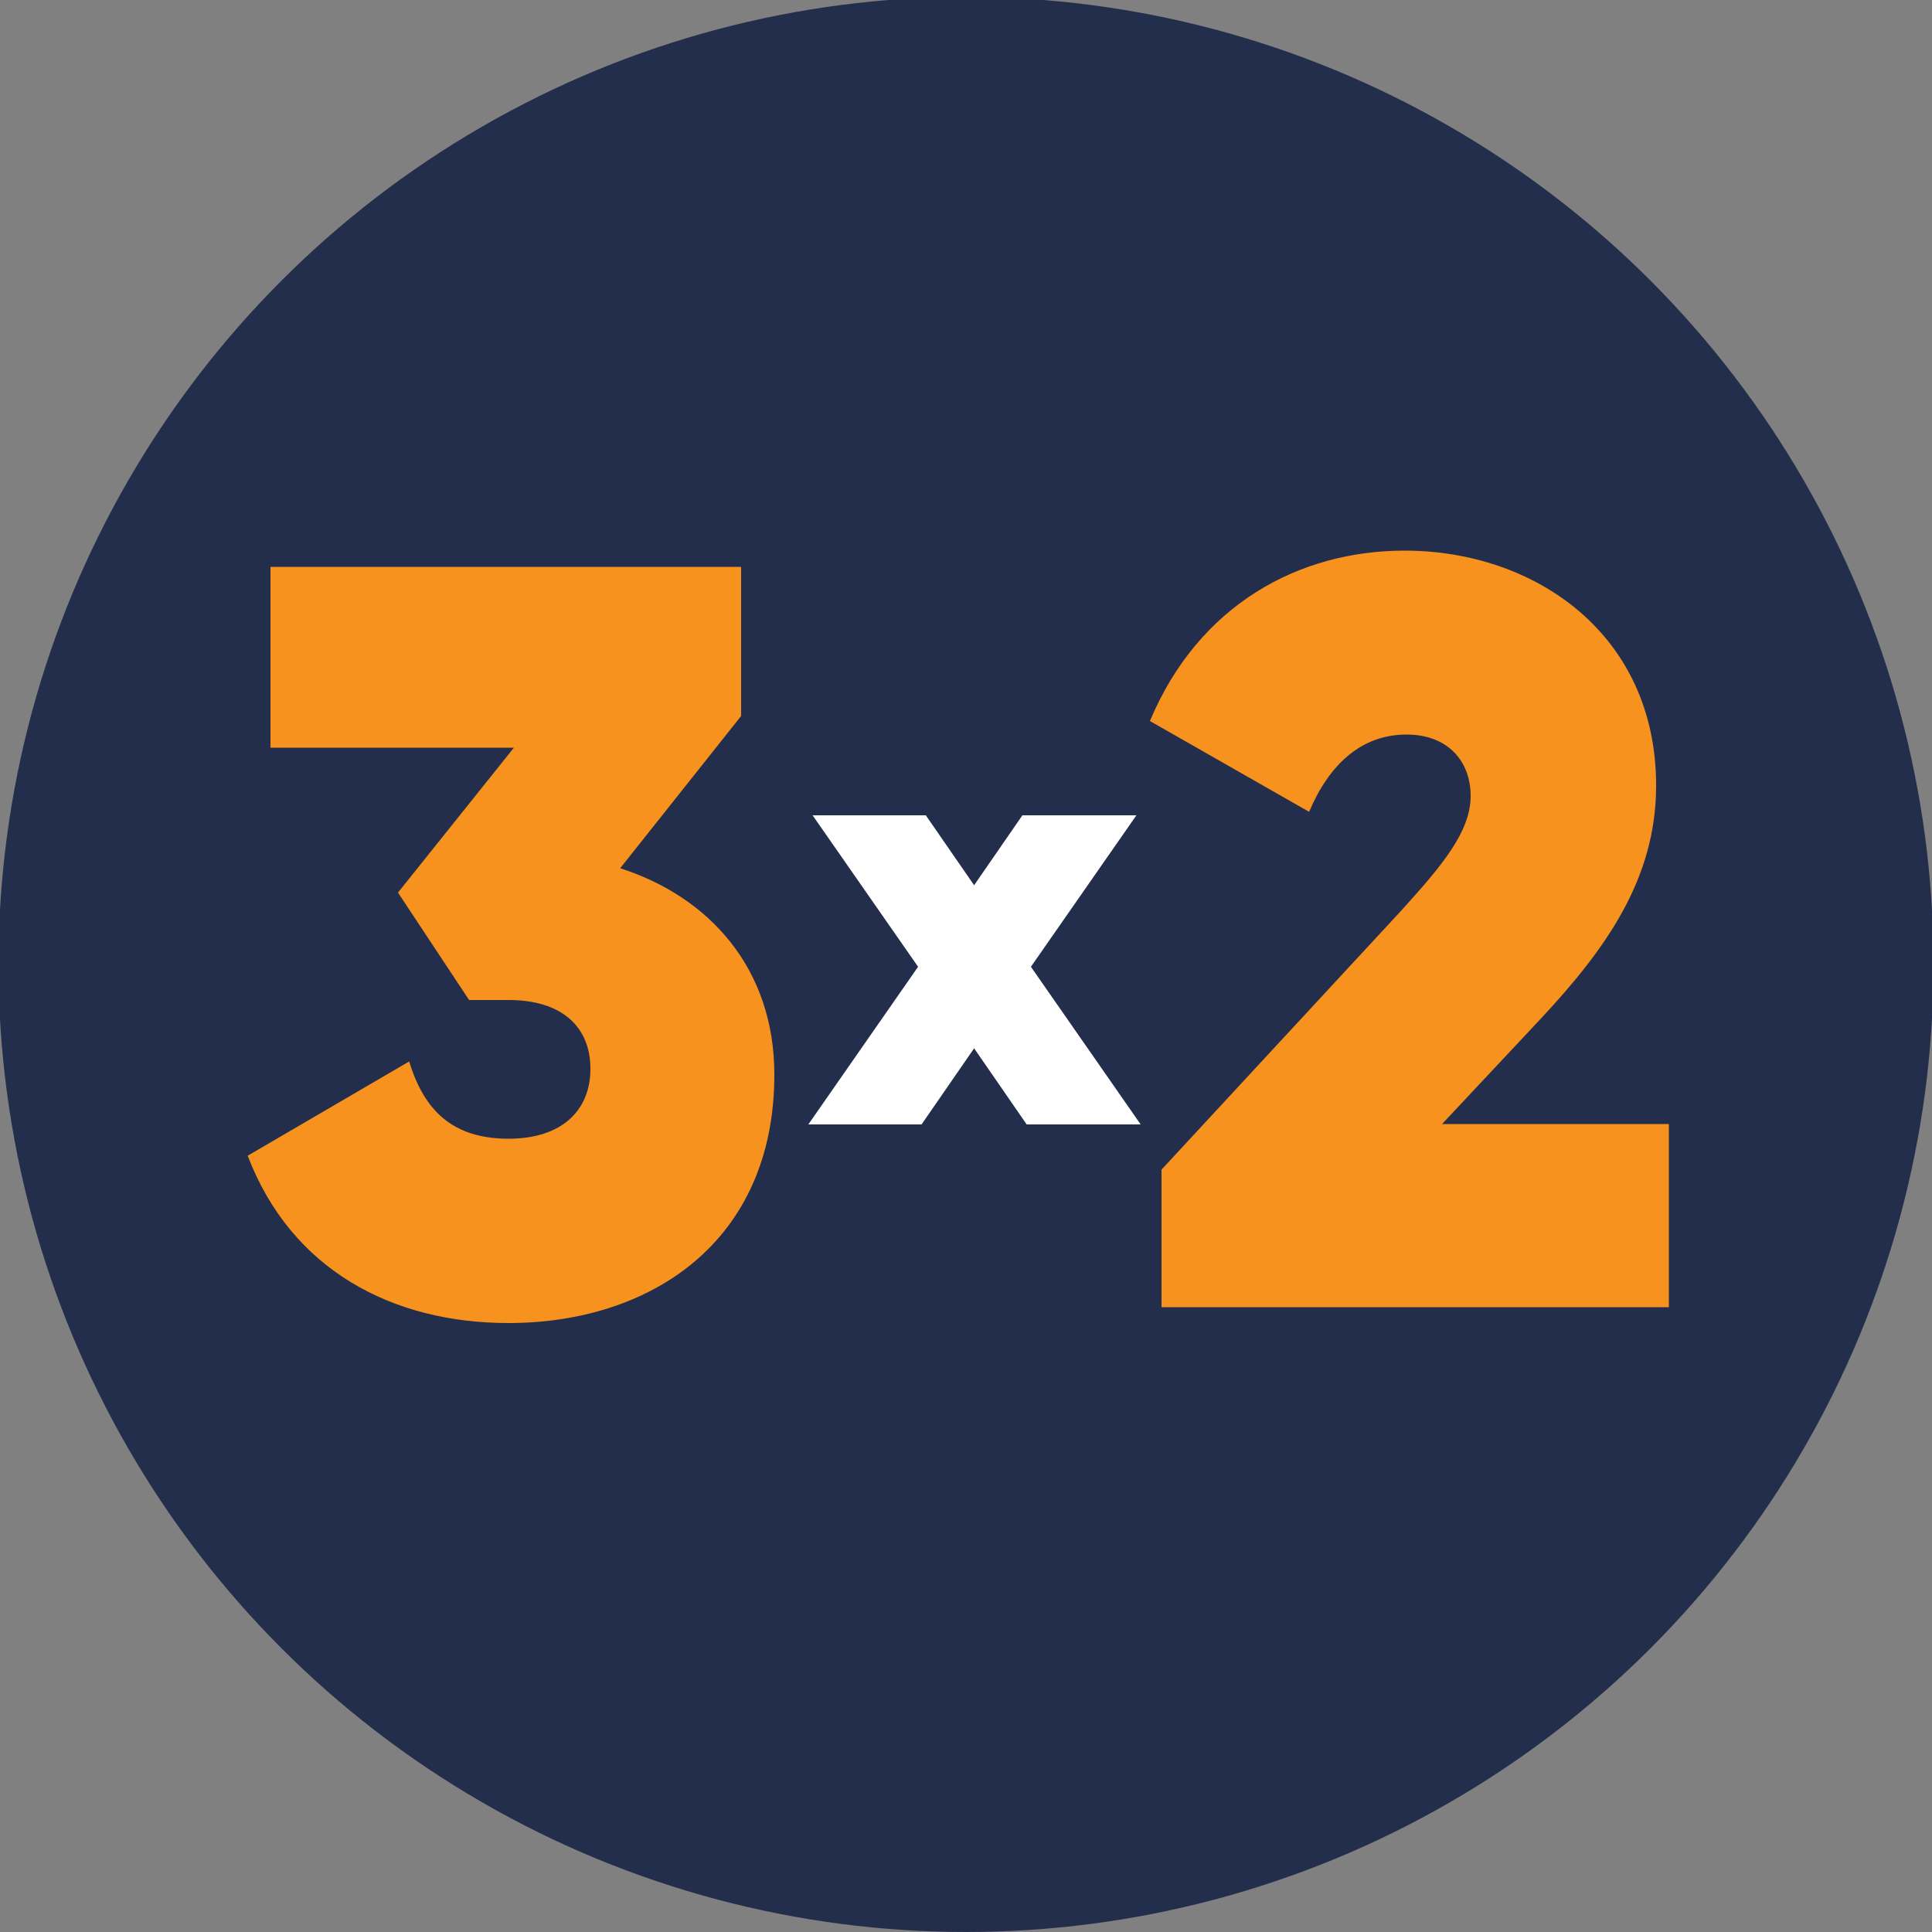
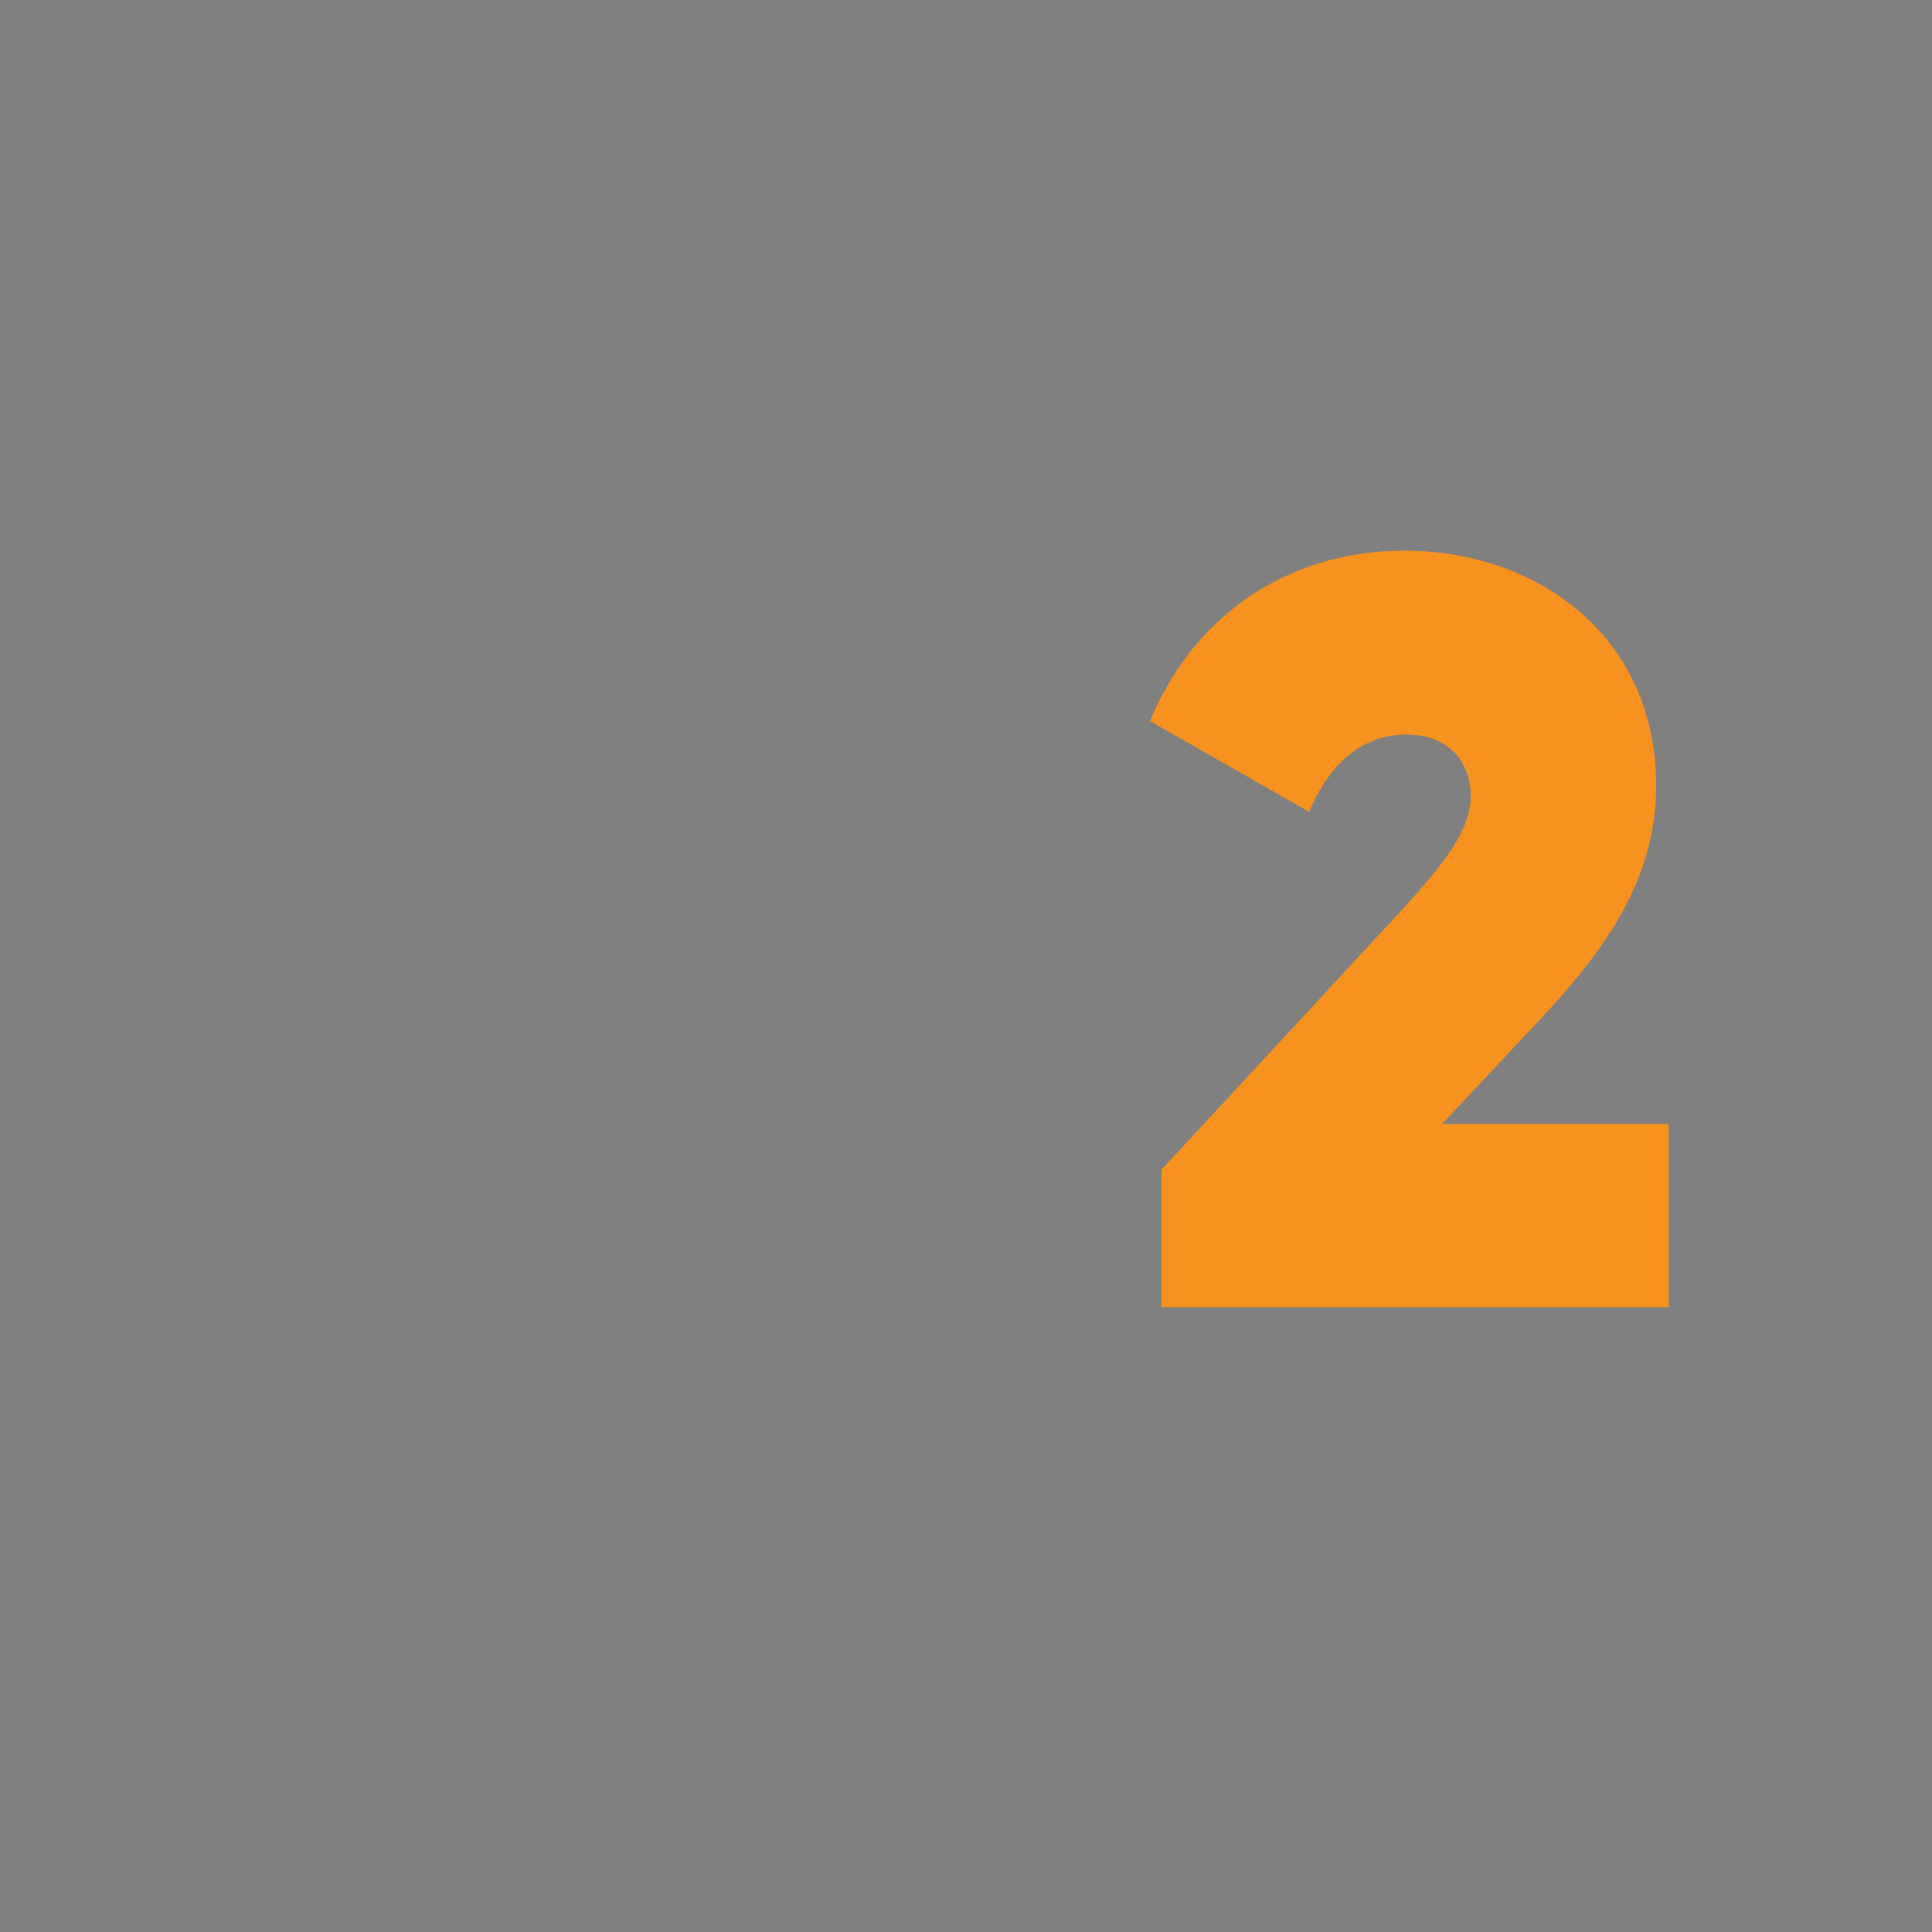
<svg xmlns="http://www.w3.org/2000/svg" version="1.1" id="Layer_1" x="0px" y="0px" viewBox="0 0 50 50" style="enable-background:new 0 0 50 50;" xml:space="preserve">
  <rect x="0" y="0" width="50" height="50" fill="#808080" stroke="none" />
  <style type="text/css">
	.st0{fill:#FFFFFF;}
	.st1{fill:#232E4C;}
	.st2{fill:#F7921E;}
</style>
-   <circle class="st1" cx="25" cy="24.96" r="25.04" />
  <g>
    <g>
-       <path class="st2" d="M20.04,27.81c0,4.33-3.21,6.43-6.88,6.43c-3,0-5.62-1.37-6.75-4.33l4.18-2.44c0.38,1.26,1.12,2,2.57,2    c1.39,0,2.12-0.74,2.12-1.81c0-1.07-0.72-1.78-2.12-1.78h-1.02L10.3,23.1l3-3.75H7v-4.68h12.18v3.86l-3.13,3.94    C18.36,23.21,20.04,25.07,20.04,27.81z" />
      <path class="st2" d="M30.06,30.27l6.21-6.71c1.04-1.15,1.79-2.03,1.79-2.96c0-0.9-0.59-1.59-1.66-1.59c-1.18,0-2.01,0.79-2.52,2    l-4.12-2.35c1.26-3.01,3.86-4.41,6.59-4.41c3.37,0,6.51,2.16,6.51,6.08c0,2.41-1.29,4.22-3,6.05l-2.54,2.71h5.87v4.74H30.06V30.27    z" />
    </g>
    <g>
      <g>
-         <path class="st0" d="M26.57,29.1l-1.36-1.97l-1.36,1.97h-2.93l2.84-4.08l-2.73-3.92h2.93l1.25,1.81l1.25-1.81h2.95l-2.73,3.92     l2.84,4.08H26.57z" />
-       </g>
+         </g>
    </g>
  </g>
</svg>